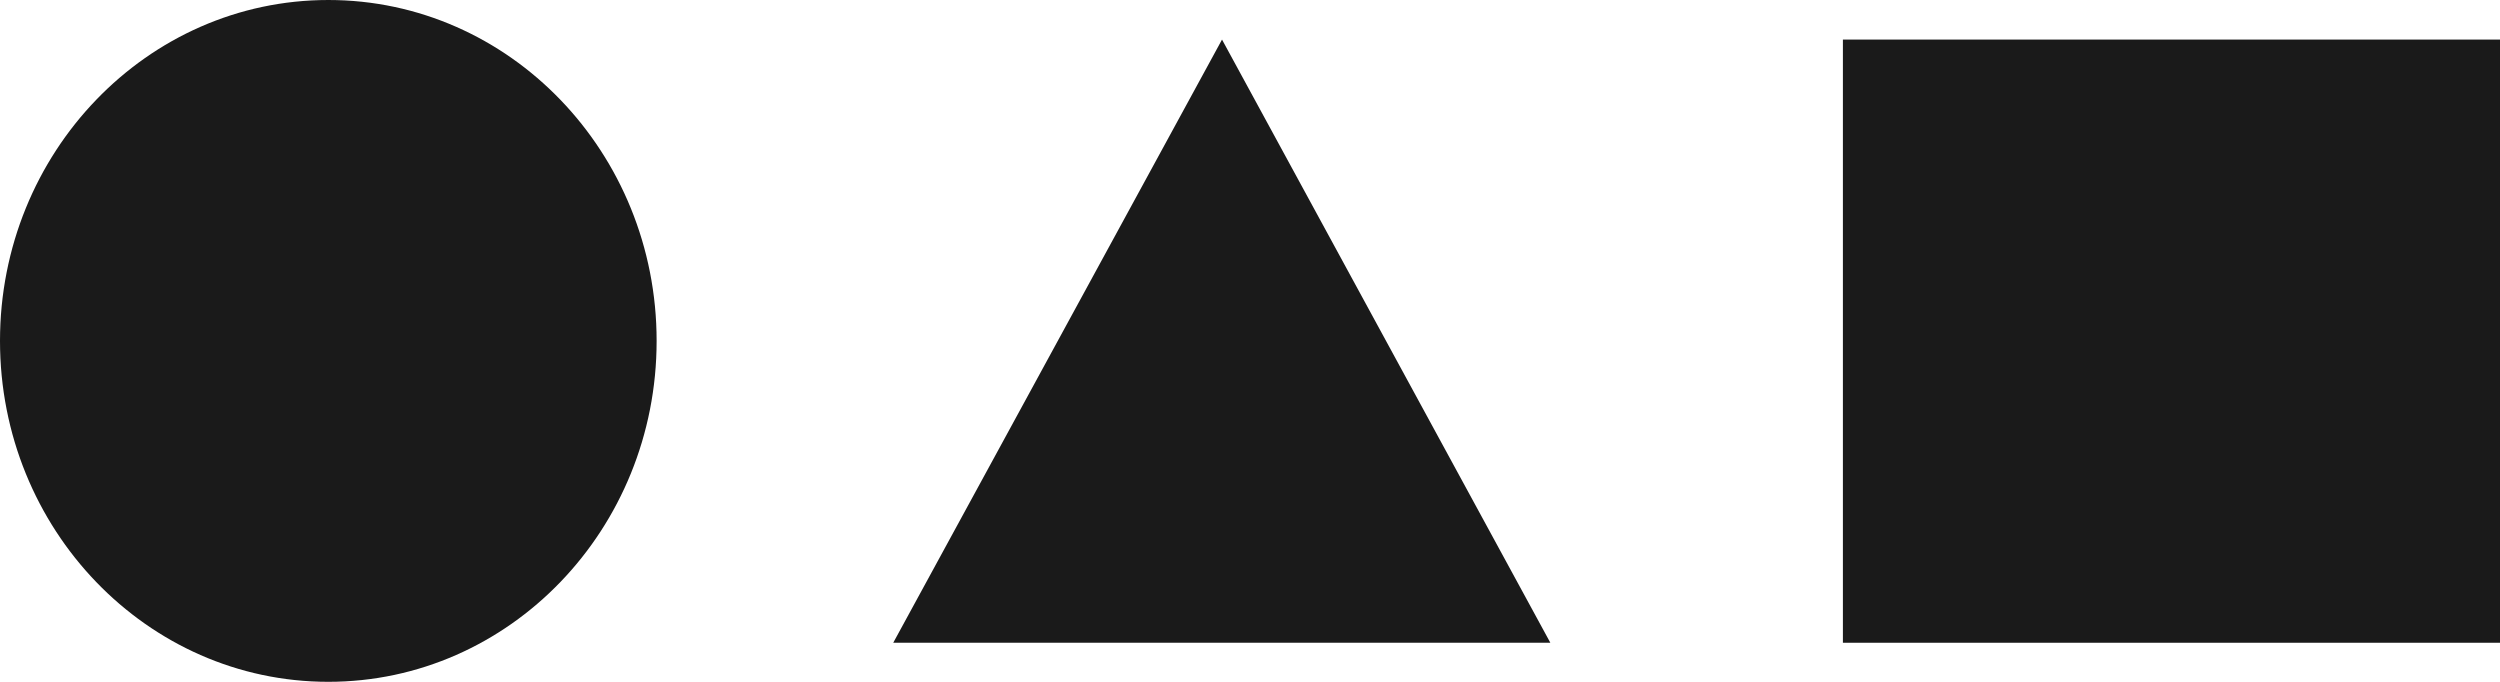
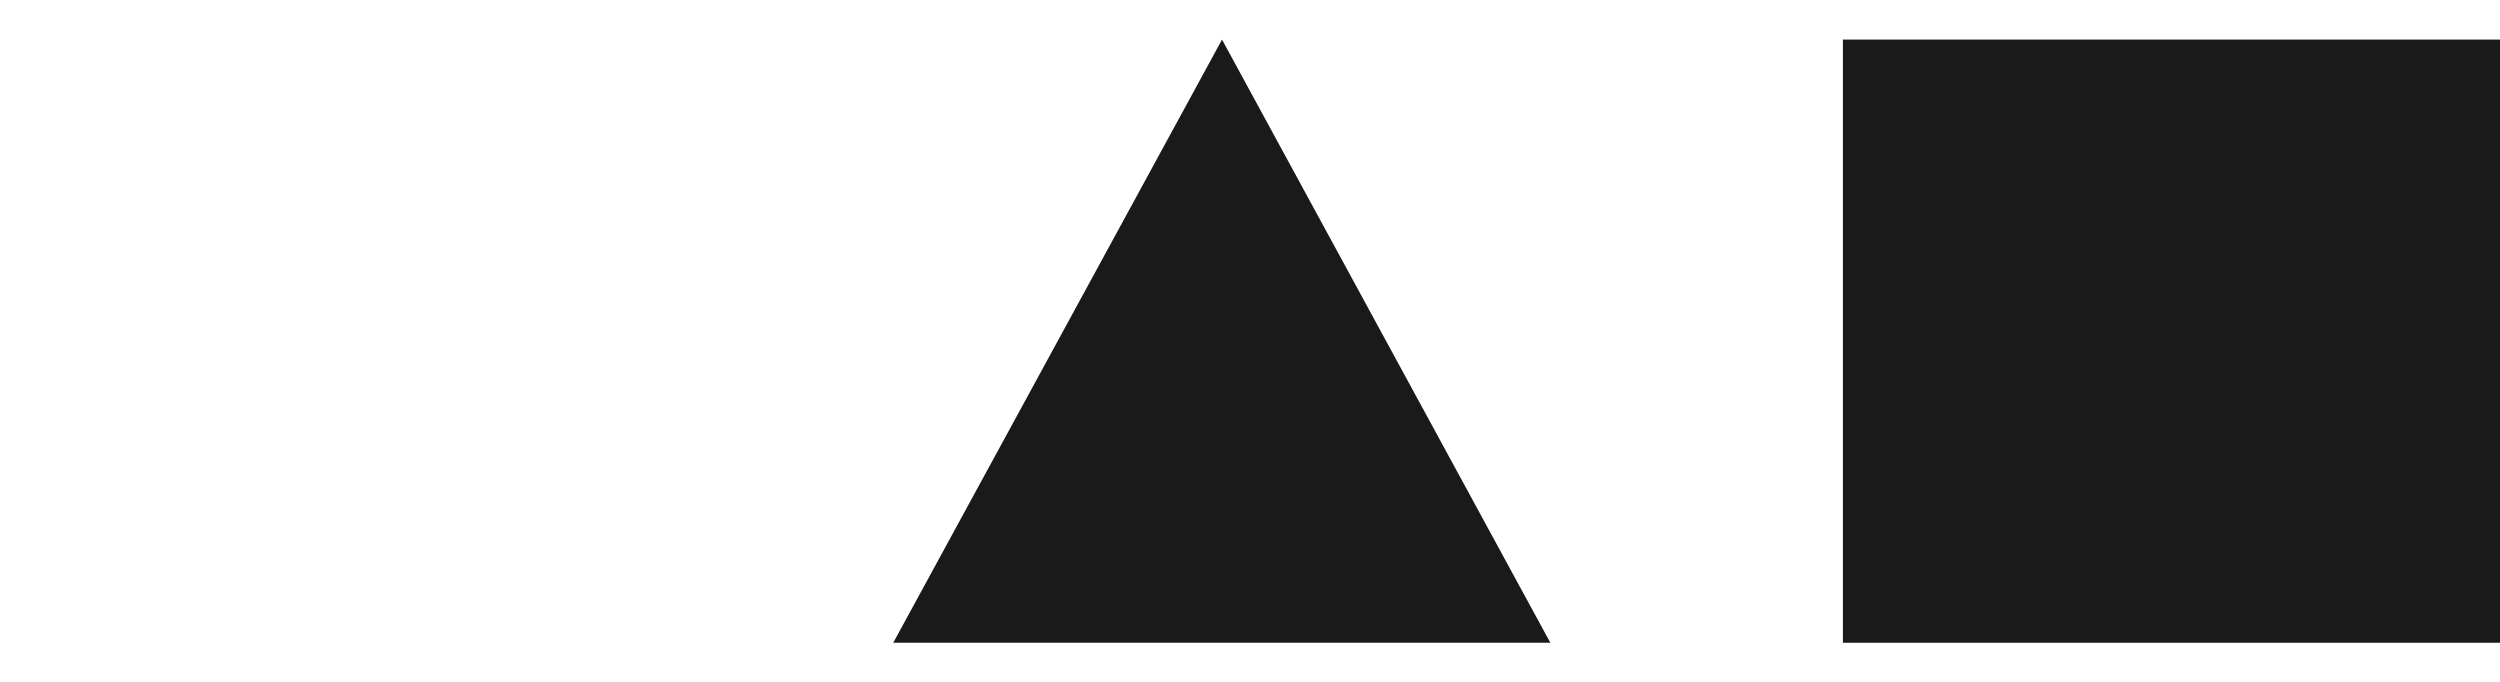
<svg xmlns="http://www.w3.org/2000/svg" width="88" height="24" viewBox="0 0 88 24" fill="none">
  <g clip-path="url(#clip0_638_369)">
-     <path d="M31.442 22.625L43.015 1.393L54.572 22.625H31.442Z" fill="#1A1A1A" />
+     <path d="M31.442 22.625L43.015 1.393L54.572 22.625Z" fill="#1A1A1A" />
    <path d="M88 1.393H64.87V22.625H88V1.393Z" fill="#1A1A1A" />
-     <path d="M11.557 24C17.939 24 23.113 18.627 23.113 12C23.113 5.373 17.939 0 11.557 0C5.174 0 0 5.373 0 12C0 18.627 5.174 24 11.557 24Z" fill="#1A1A1A" />
  </g>
  <defs>
    <clipPath id="clip0_638_369">
      <rect width="88" height="24" fill="white" />
    </clipPath>
  </defs>
</svg>